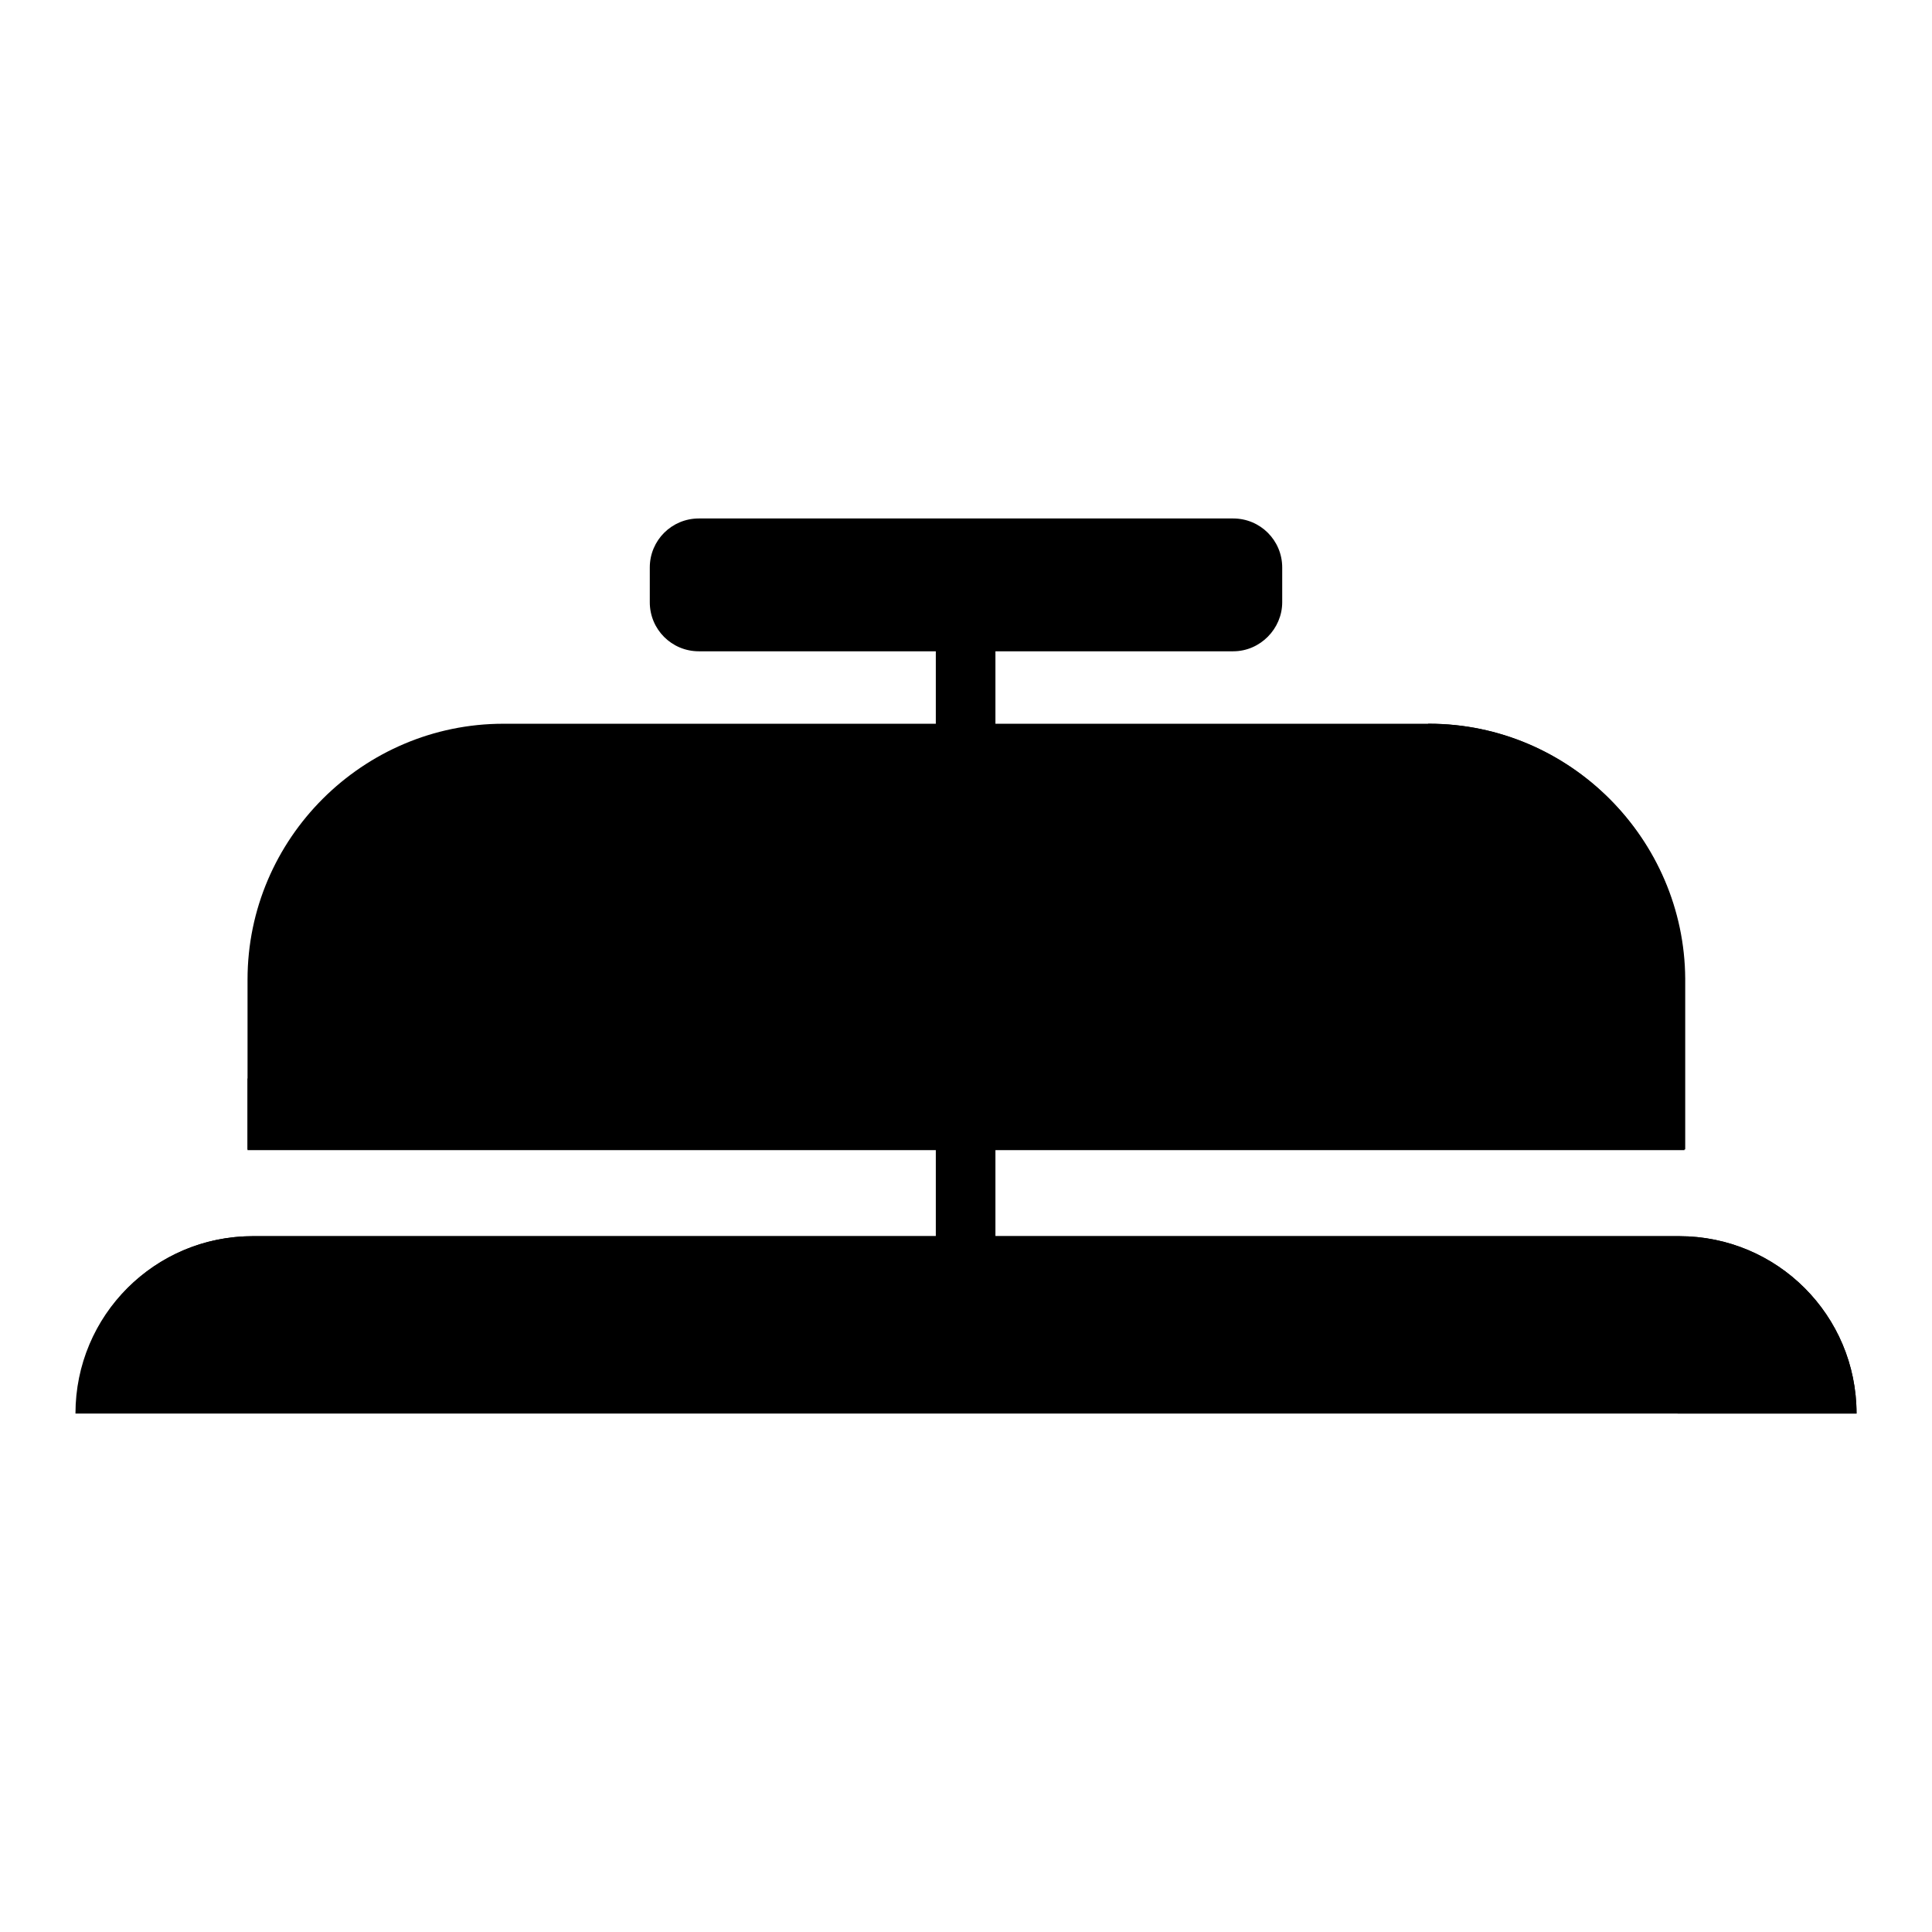
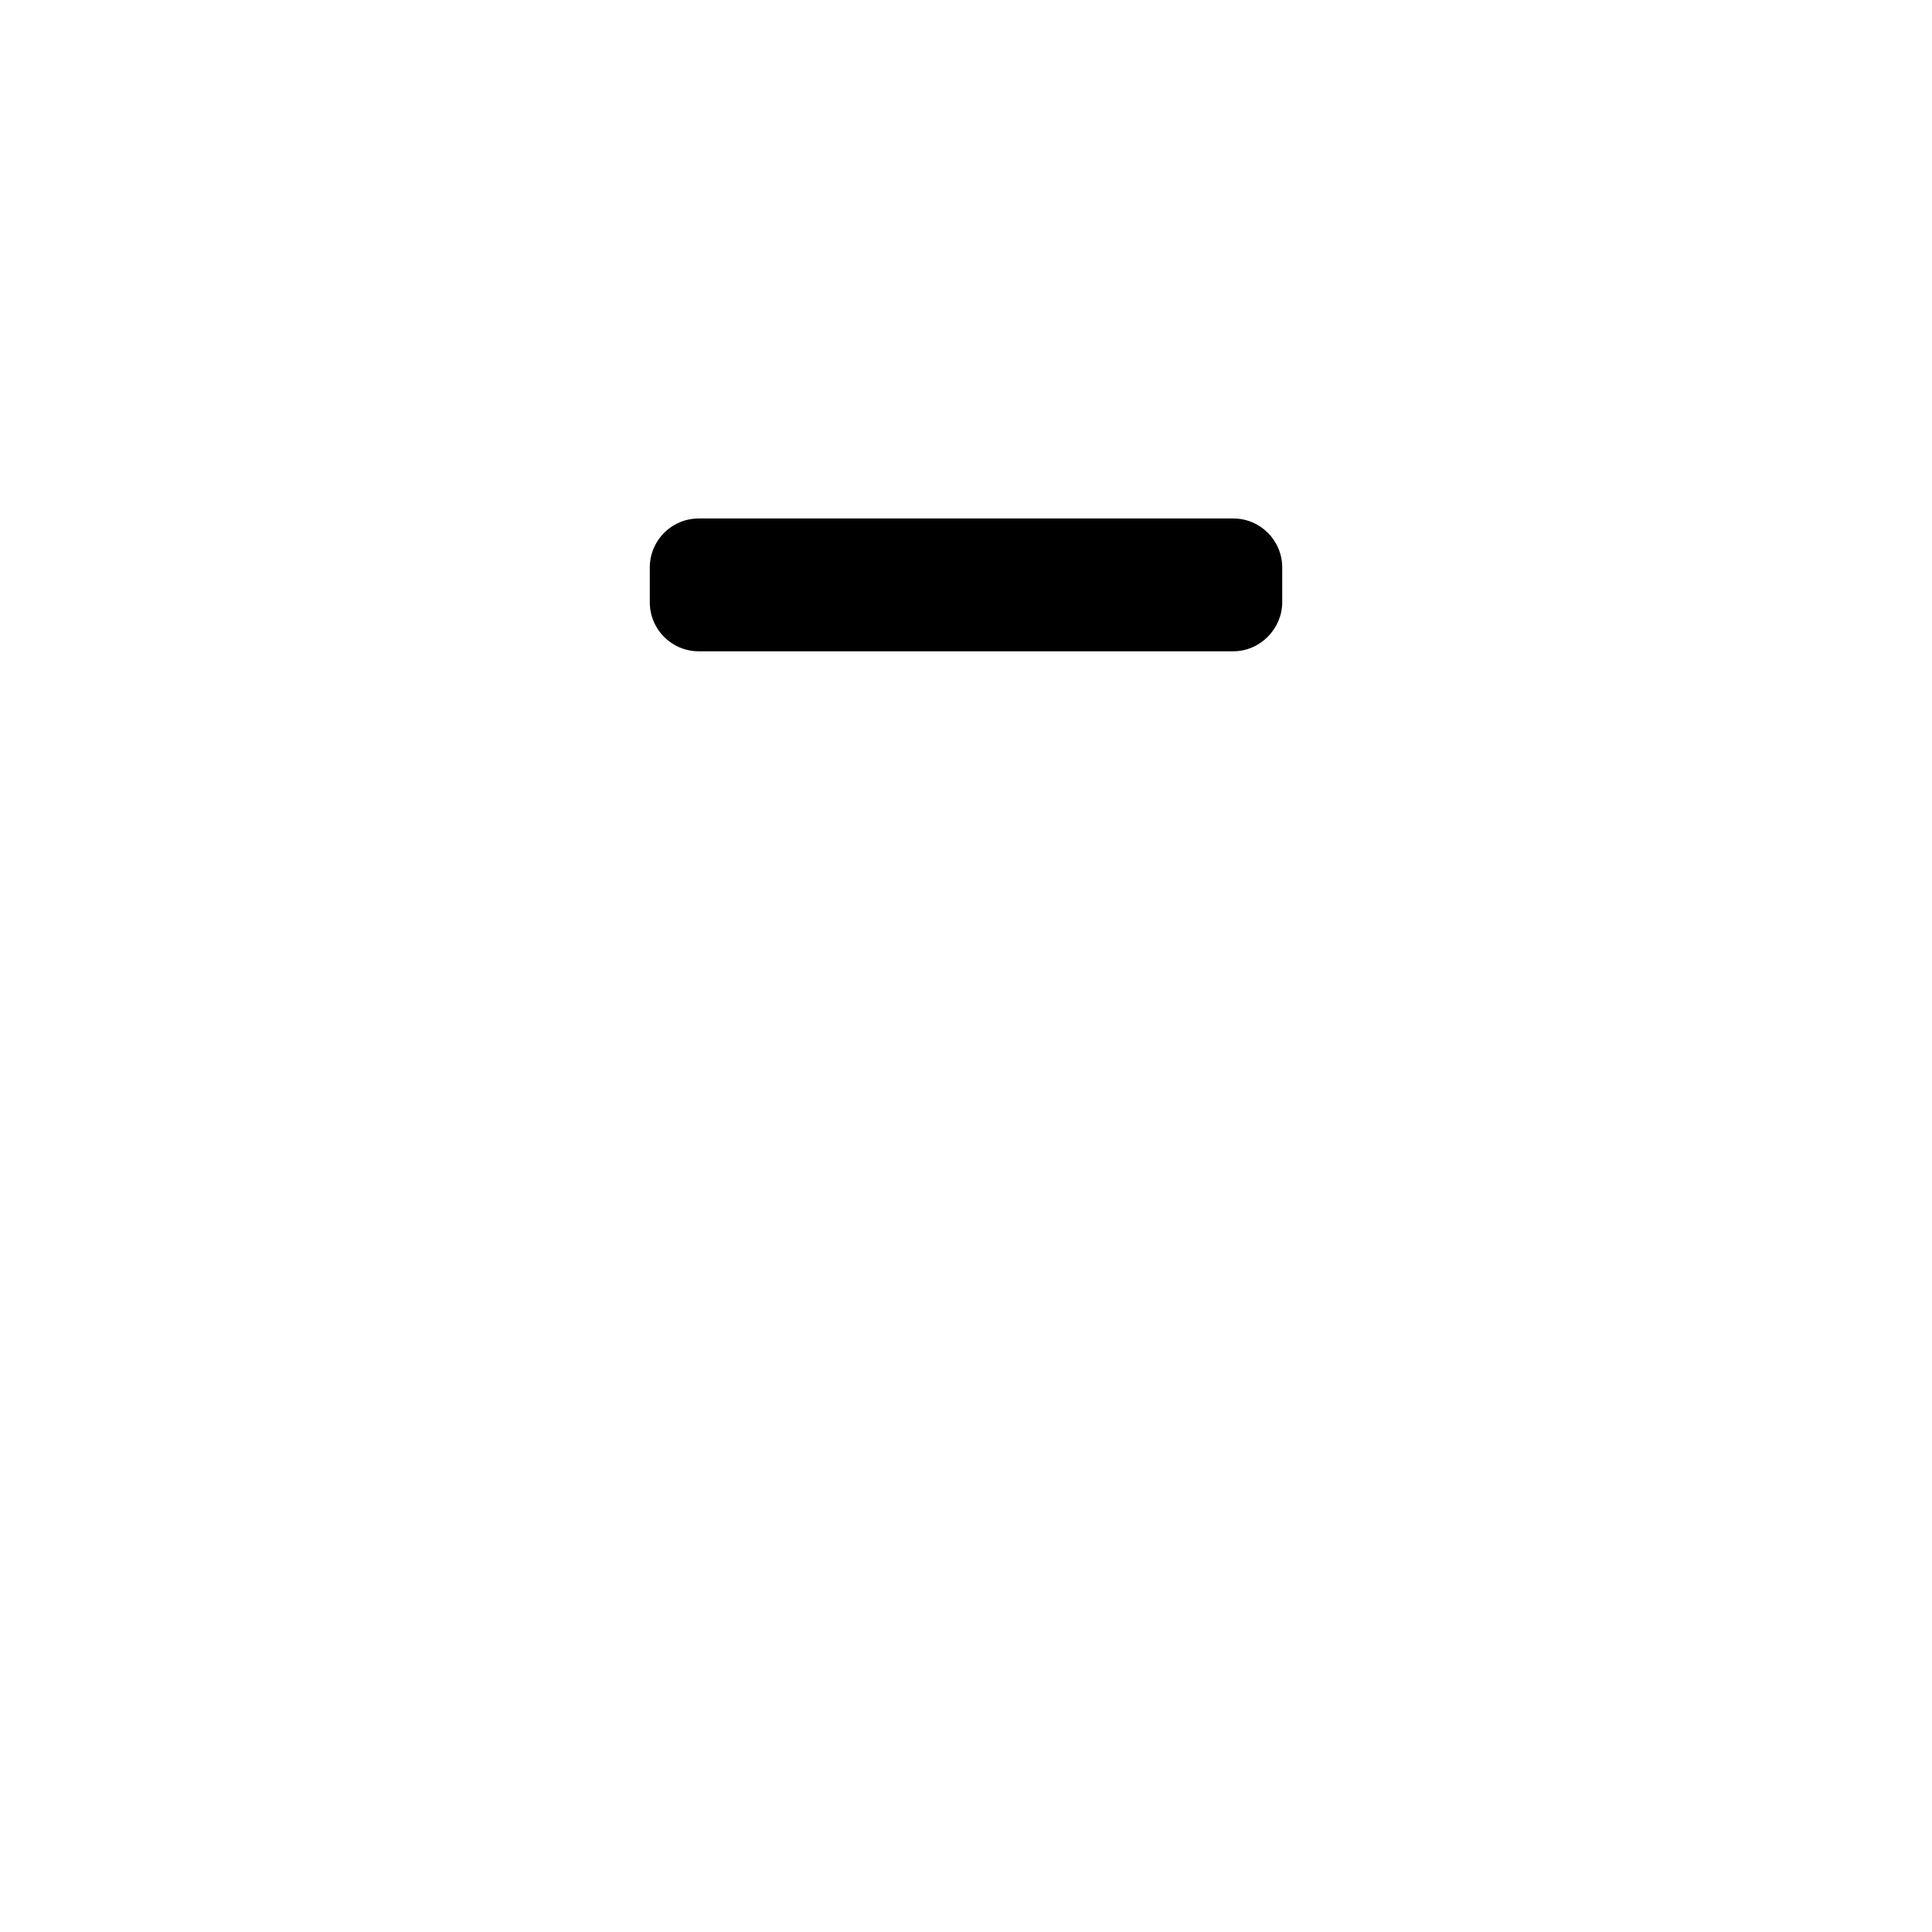
<svg xmlns="http://www.w3.org/2000/svg" version="1.1" x="0px" y="0px" viewBox="0 0 256 256" enable-background="new 0 0 256 256" xml:space="preserve">
  <g>
    <g>
-       <path fill="#000000" d="M222.5,163.8H33.5c-13,0-23.5,10.5-23.5,23.5h236C246,174.3,235.5,163.8,222.5,163.8z" />
-       <path fill="#000000" d="M131.9,166.8h-7.9V81.8h7.9V166.8z" />
      <path fill="#000000" d="M163.4,86.3H92.6c-3.6,0-6.5-2.9-6.5-6.5v-4.6c0-3.6,2.9-6.5,6.5-6.5h70.8c3.6,0,6.5,2.9,6.5,6.5v4.6C169.9,83.3,167,86.3,163.4,86.3z" />
-       <path fill="#000000" d="M223.2,152.4v-22.6c0-18.6-15.2-33.9-33.9-33.9H66.7c-18.6,0-33.9,15.2-33.9,33.9v22.6H223.2z" />
-       <path fill="#000000" d="M14.6,178h189.1c7.6,0,14.3,3.7,18.6,9.3H246c0-13-10.5-23.5-23.5-23.5H33.5c-9.8,0-18.1,6-21.6,14.4C12.7,178.2,13.6,178,14.6,178z" />
-       <path fill="#000000" d="M189.4,95.9h-0.2c6.5,6.2,10.5,14.9,10.5,24.4l0,0c0,12.5-10.1,22.6-22.6,22.6H32.8v9.4h190.5v-22.6C223.2,111.2,208,95.9,189.4,95.9z" />
    </g>
  </g>
</svg>